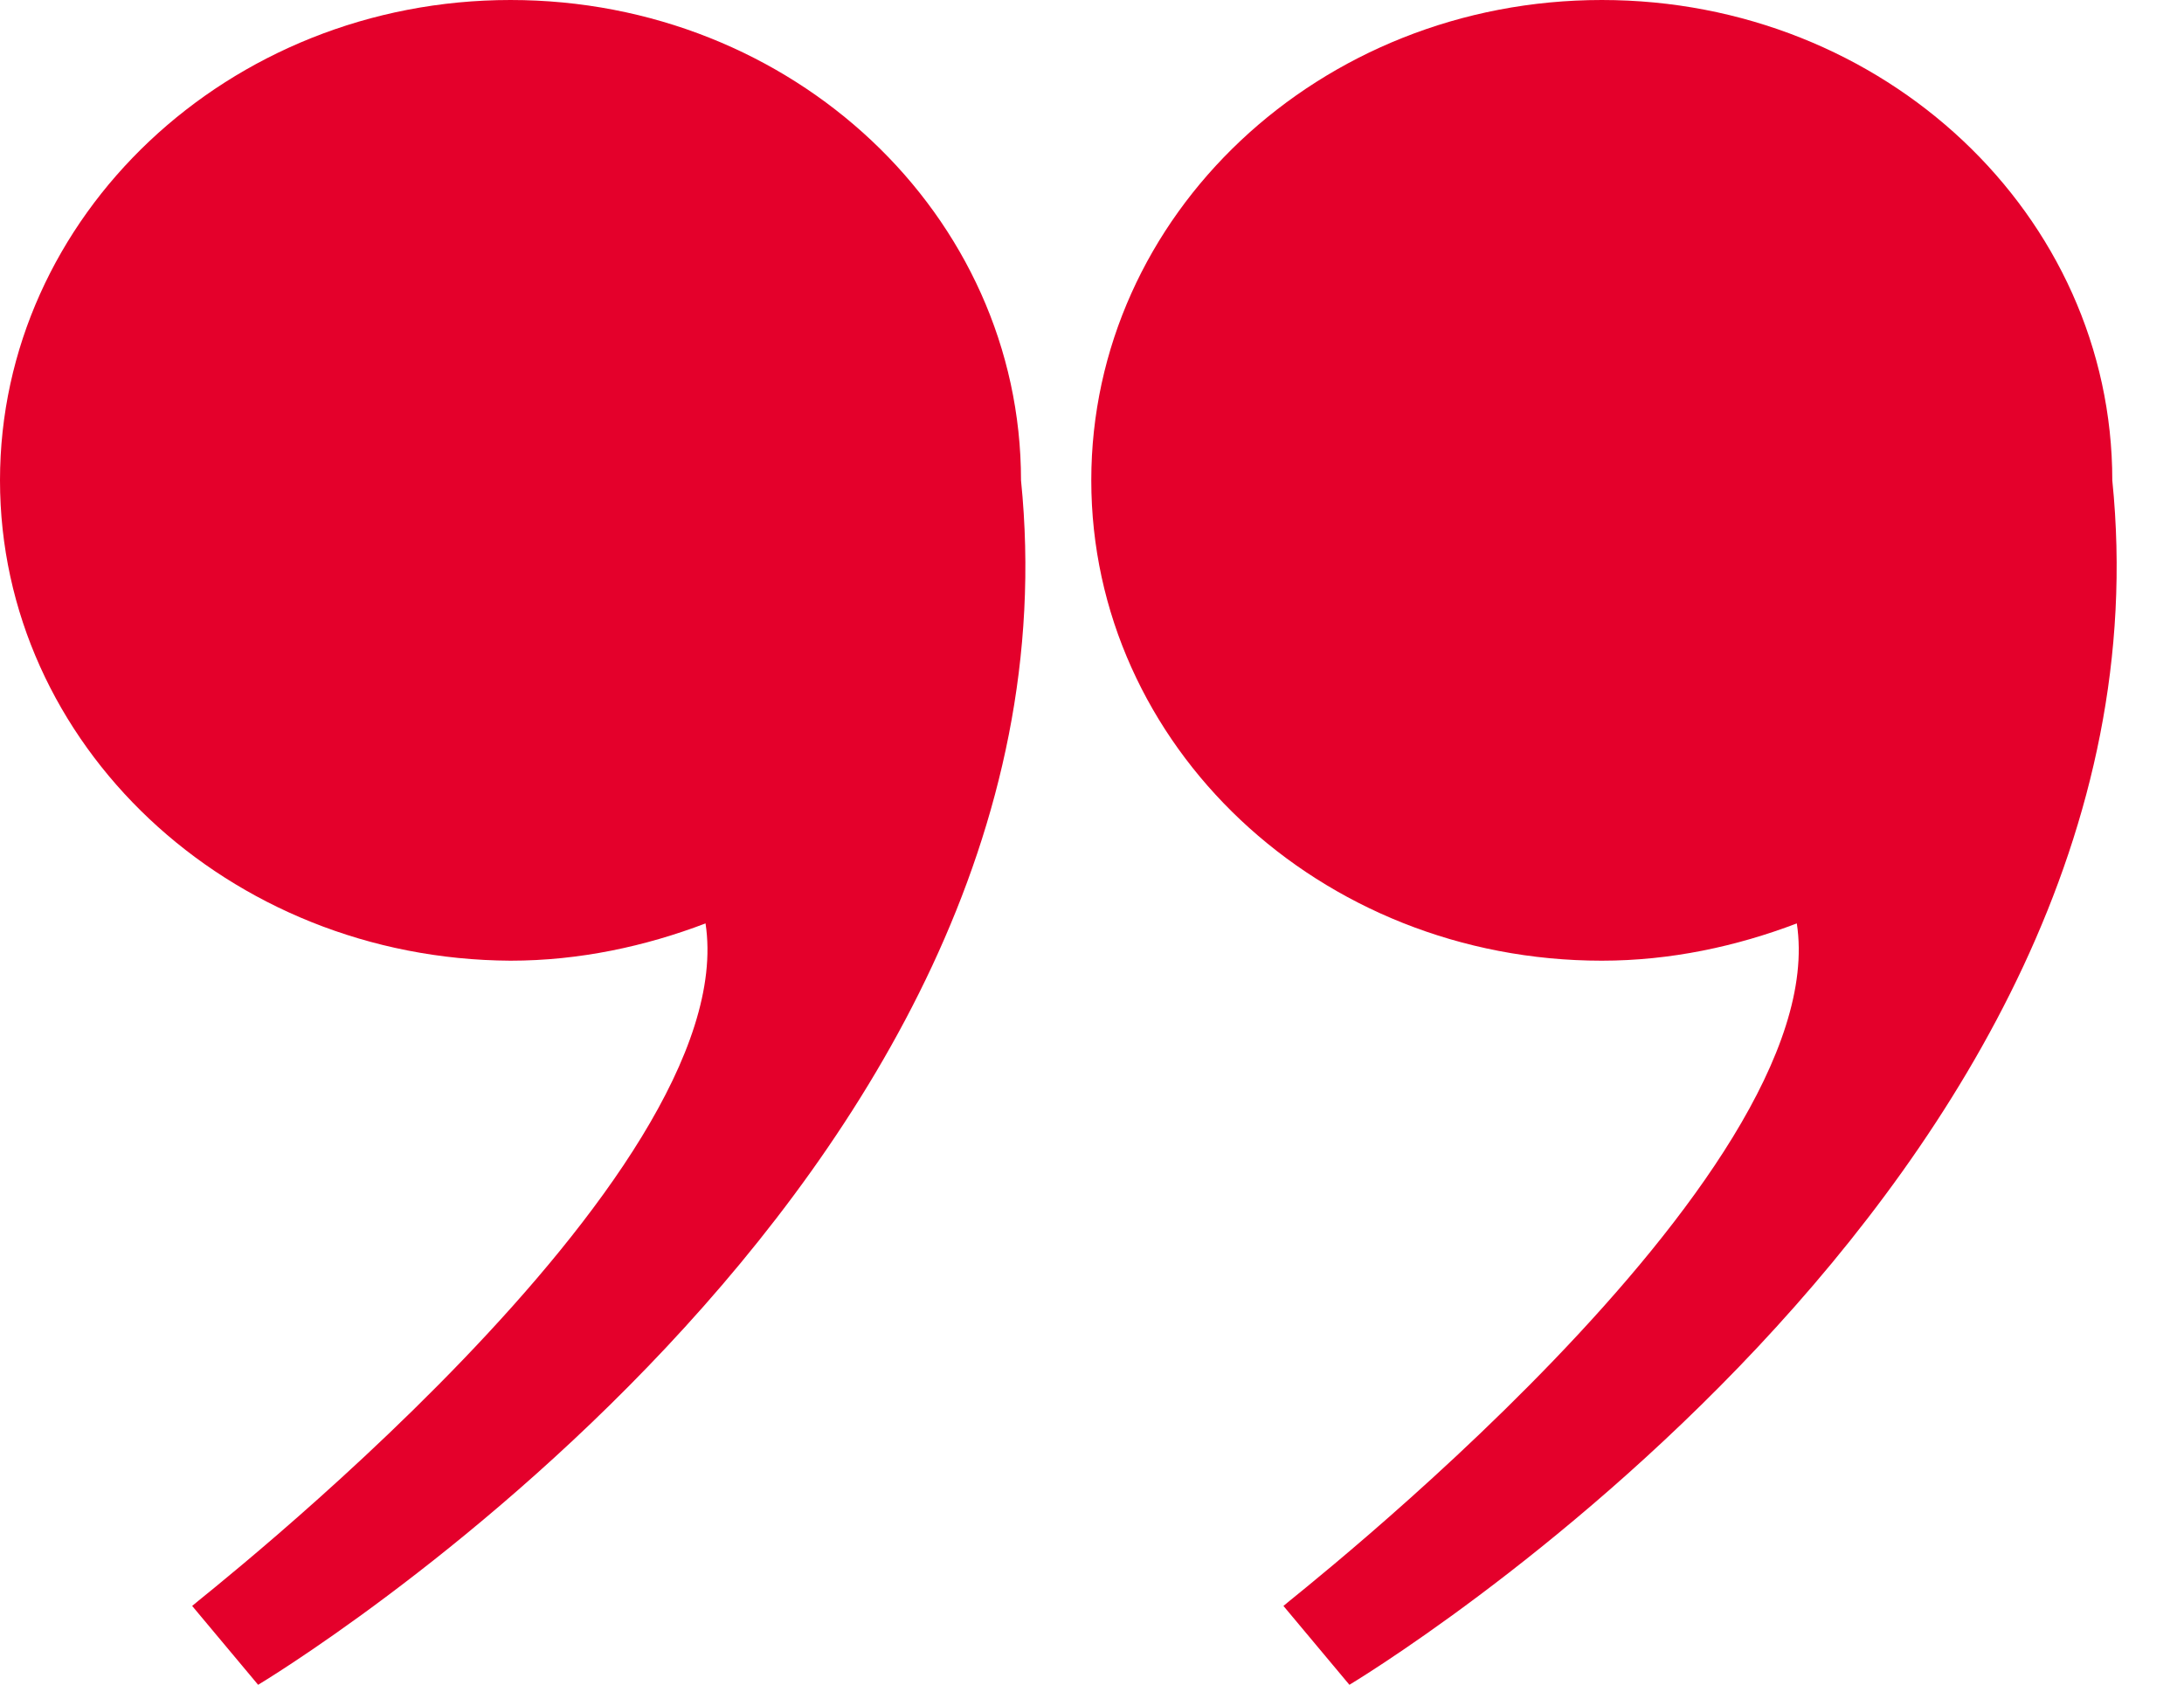
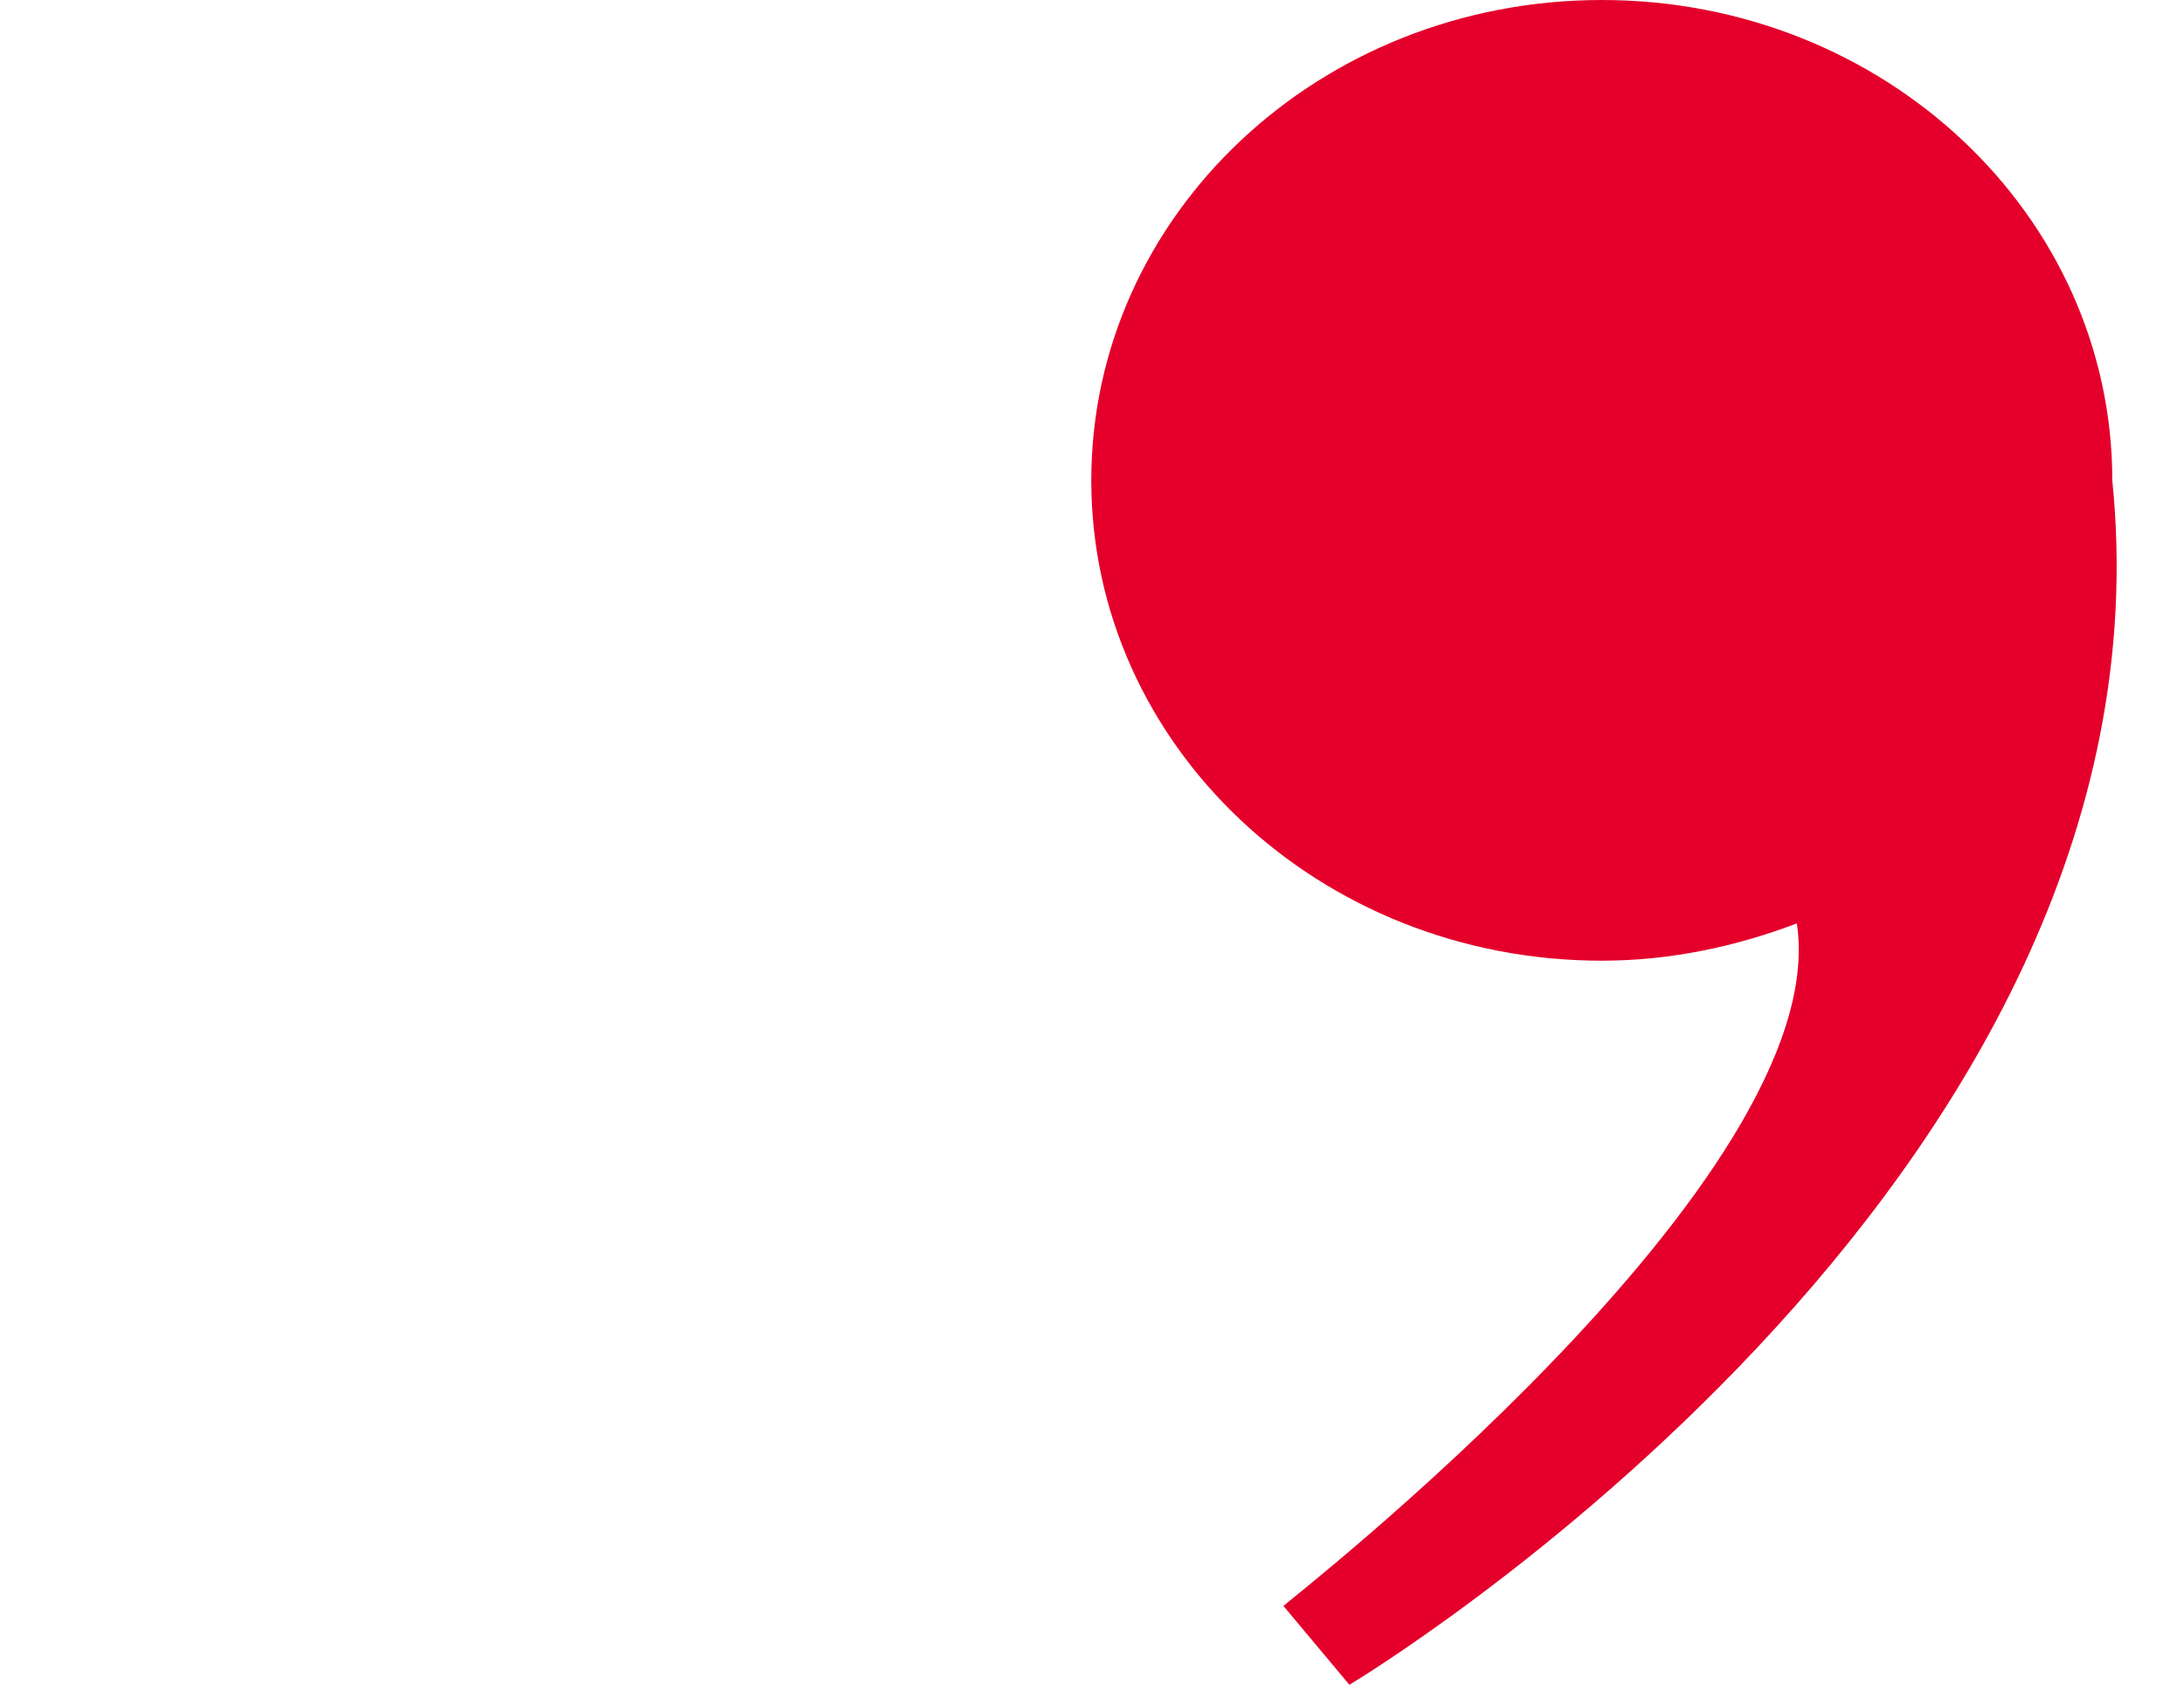
<svg xmlns="http://www.w3.org/2000/svg" fill="#e4002b" height="117.5" preserveAspectRatio="xMidYMid meet" version="1" viewBox="0.0 0.0 152.3 117.5" width="152.3" zoomAndPan="magnify">
  <g id="change1_1">
-     <path d="M49.2,64.4c-4.2,1.6-8.8,2.6-13.6,2.6C15.9,66.9,0,51.9,0,33.5S15.9,0,35.6,0s35.6,15,35.6,33.5c5,49.2-53.2,84-53.2,84 l-4.6-5.5C13.4,111.9,51.9,82.1,49.2,64.4z" fill="inherit" />
    <path d="M125.3,64.4c-4.2,1.6-8.8,2.6-13.6,2.6c-19.7,0-35.6-15-35.6-33.5S92,0,111.7,0s35.6,15,35.6,33.5c5,49.2-53.2,84-53.2,84 l-4.6-5.5C89.5,111.9,128,82.1,125.3,64.4z" fill="inherit" />
  </g>
</svg>